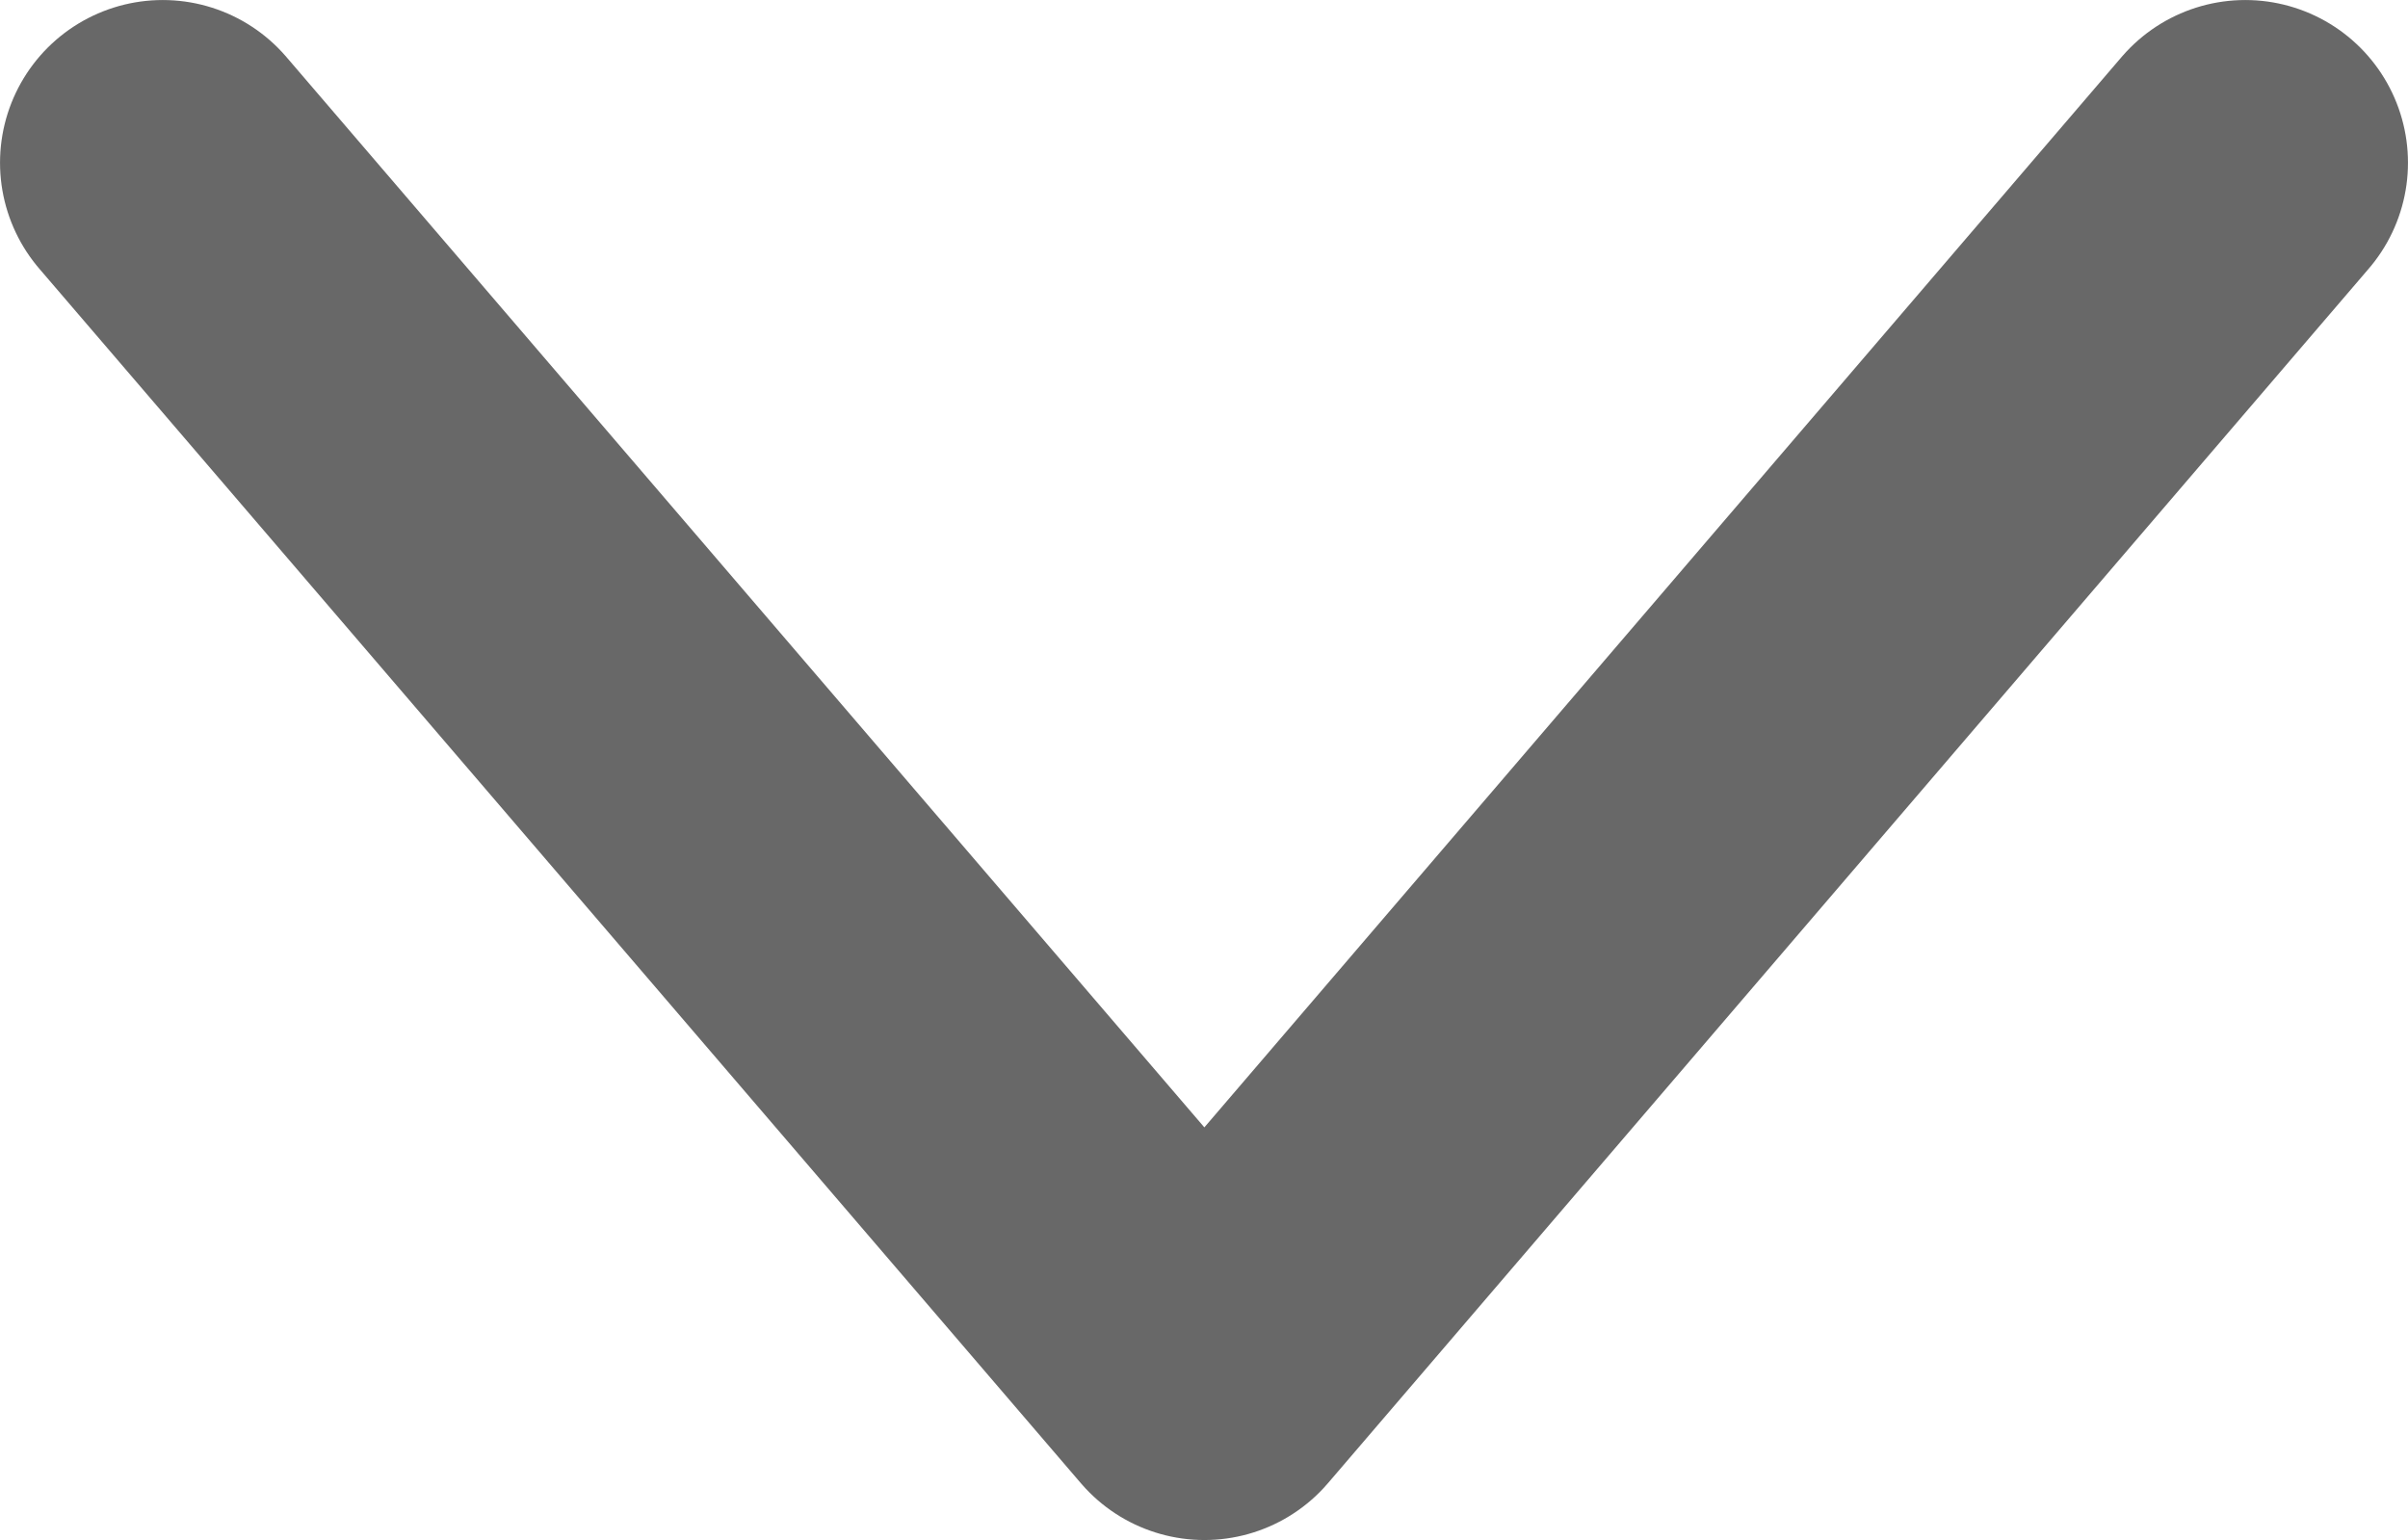
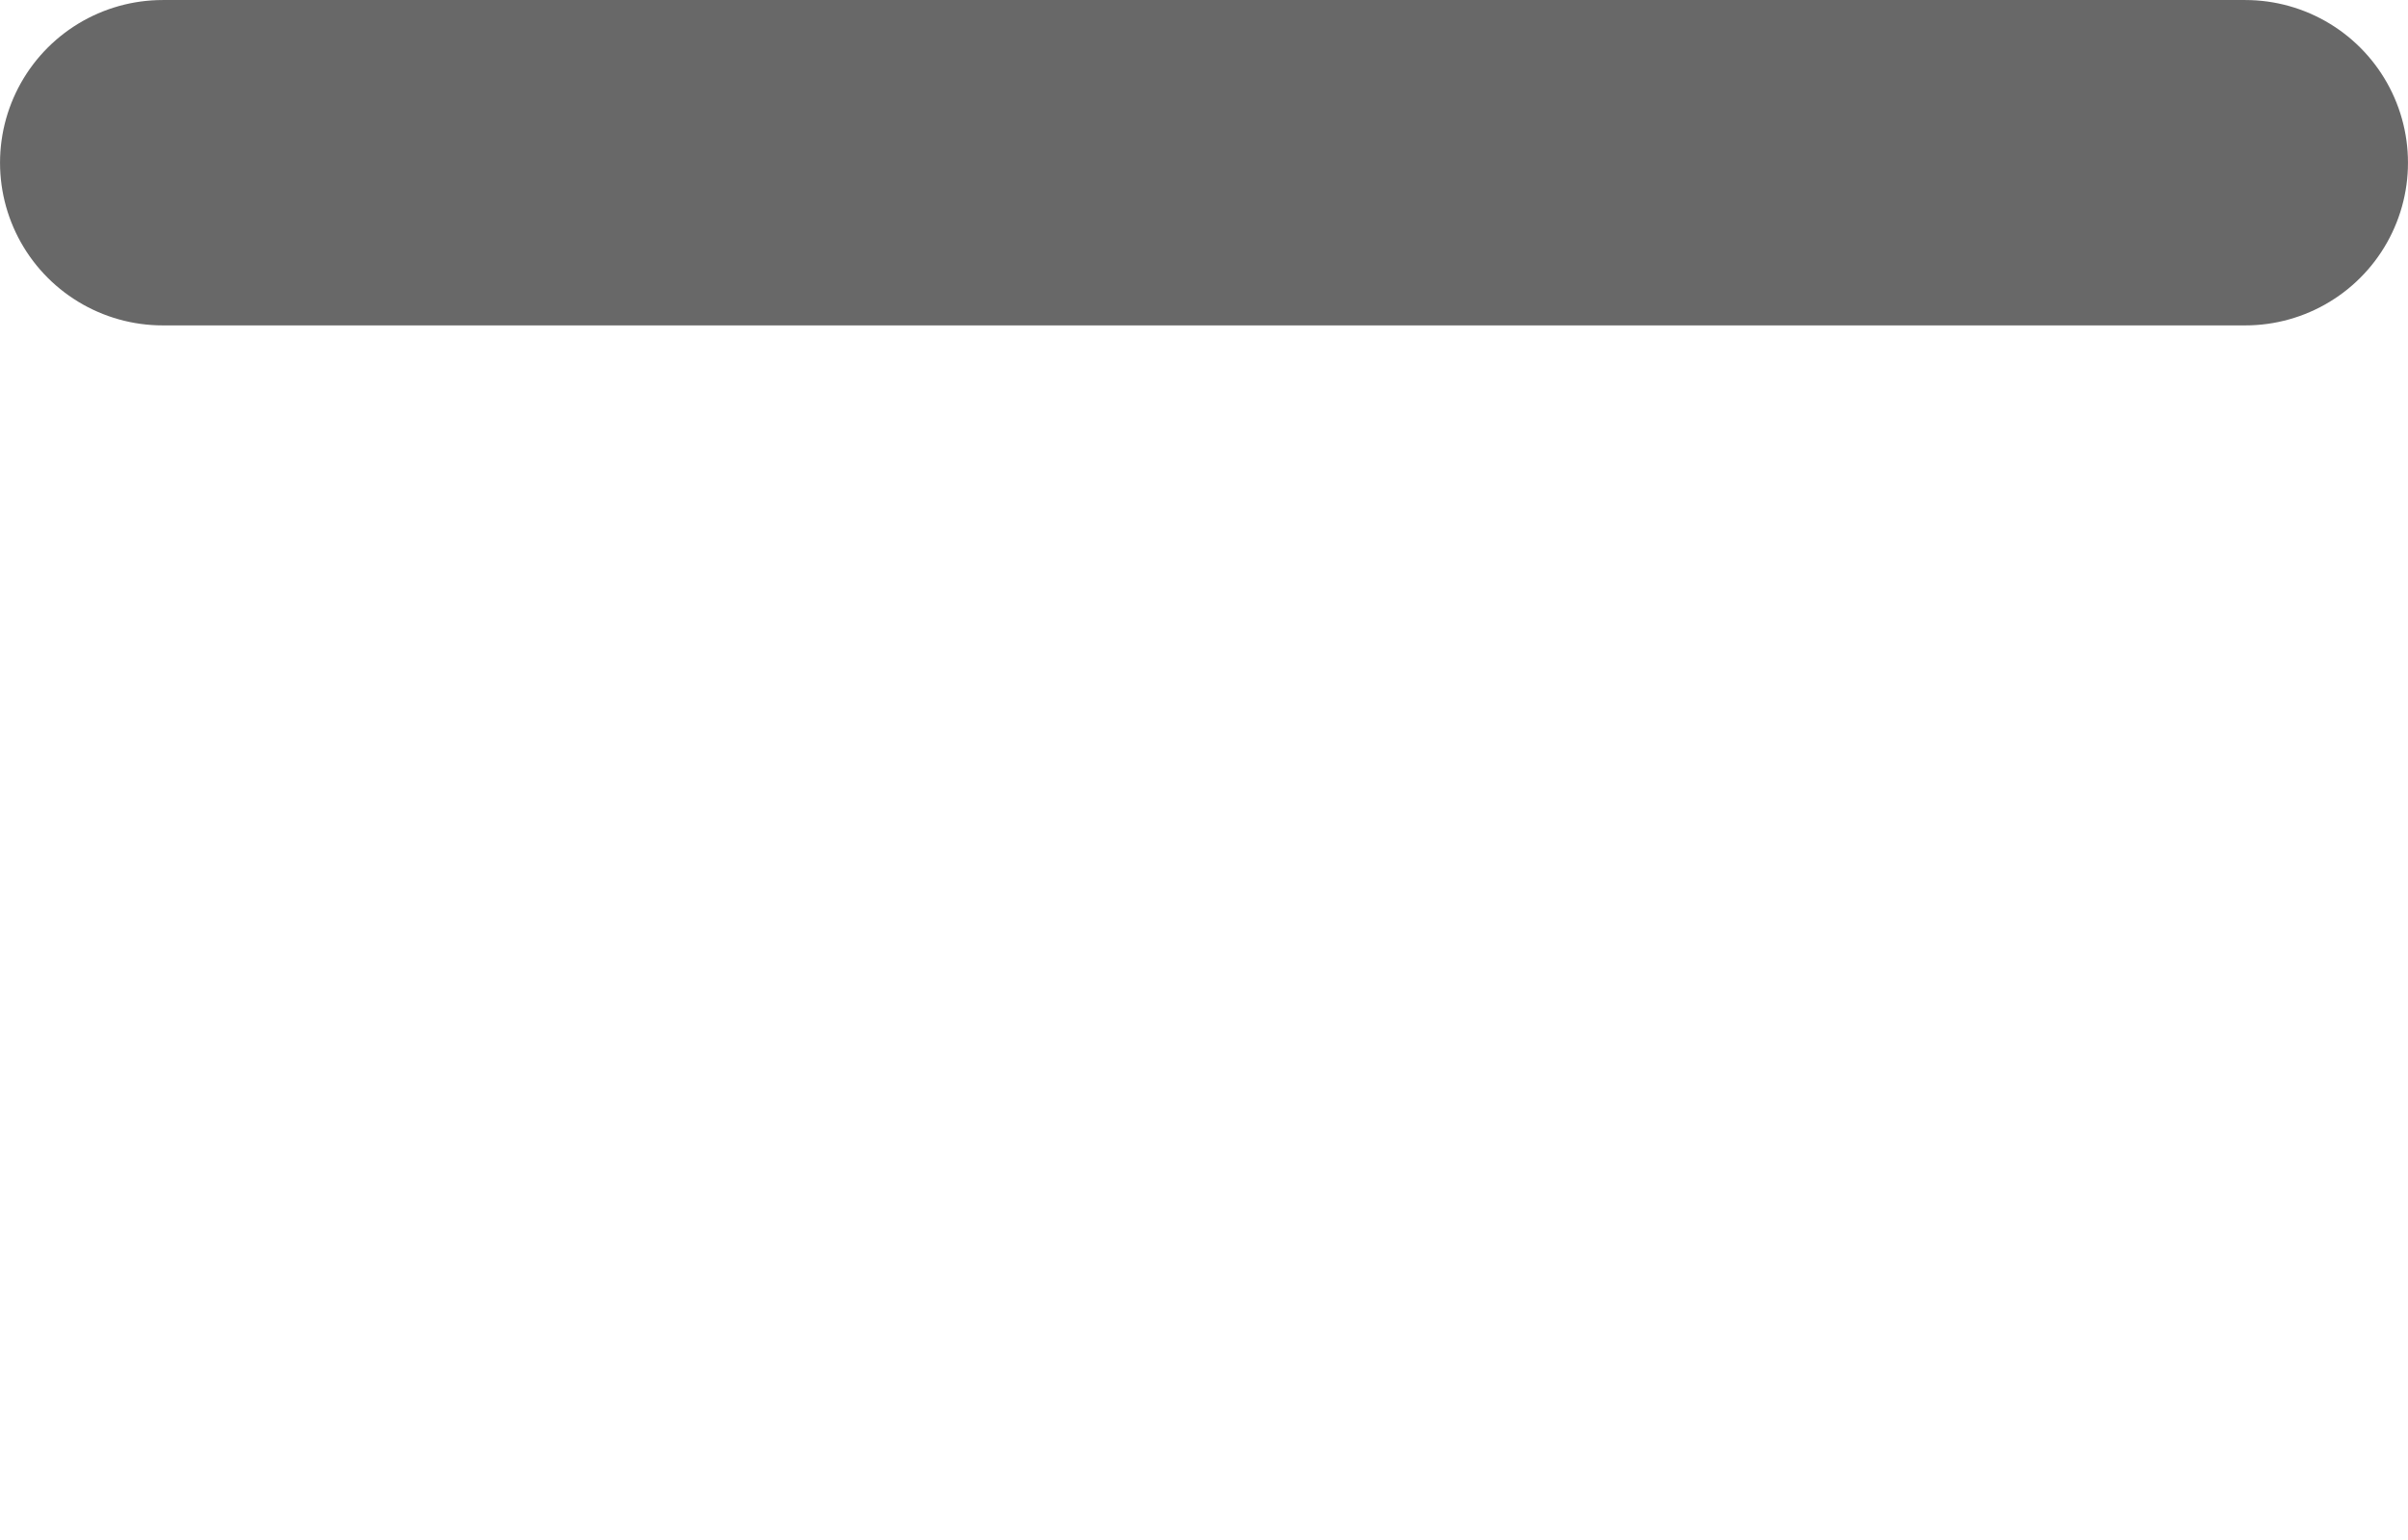
<svg xmlns="http://www.w3.org/2000/svg" version="1.1" id="Camada_1" x="0px" y="0px" viewBox="0 0 1186.8 759.1" style="enable-background:new 0 0 1186.8 759.1;" xml:space="preserve">
  <style type="text/css">
	.st0{fill:none;stroke:#686868;stroke-width:160.375;stroke-linecap:round;stroke-linejoin:round;stroke-miterlimit:10;}
</style>
-   <path class="st0" d="M1106.6,80.2L593.6,678.9L80.2,80.2" />
+   <path class="st0" d="M1106.6,80.2L80.2,80.2" />
</svg>